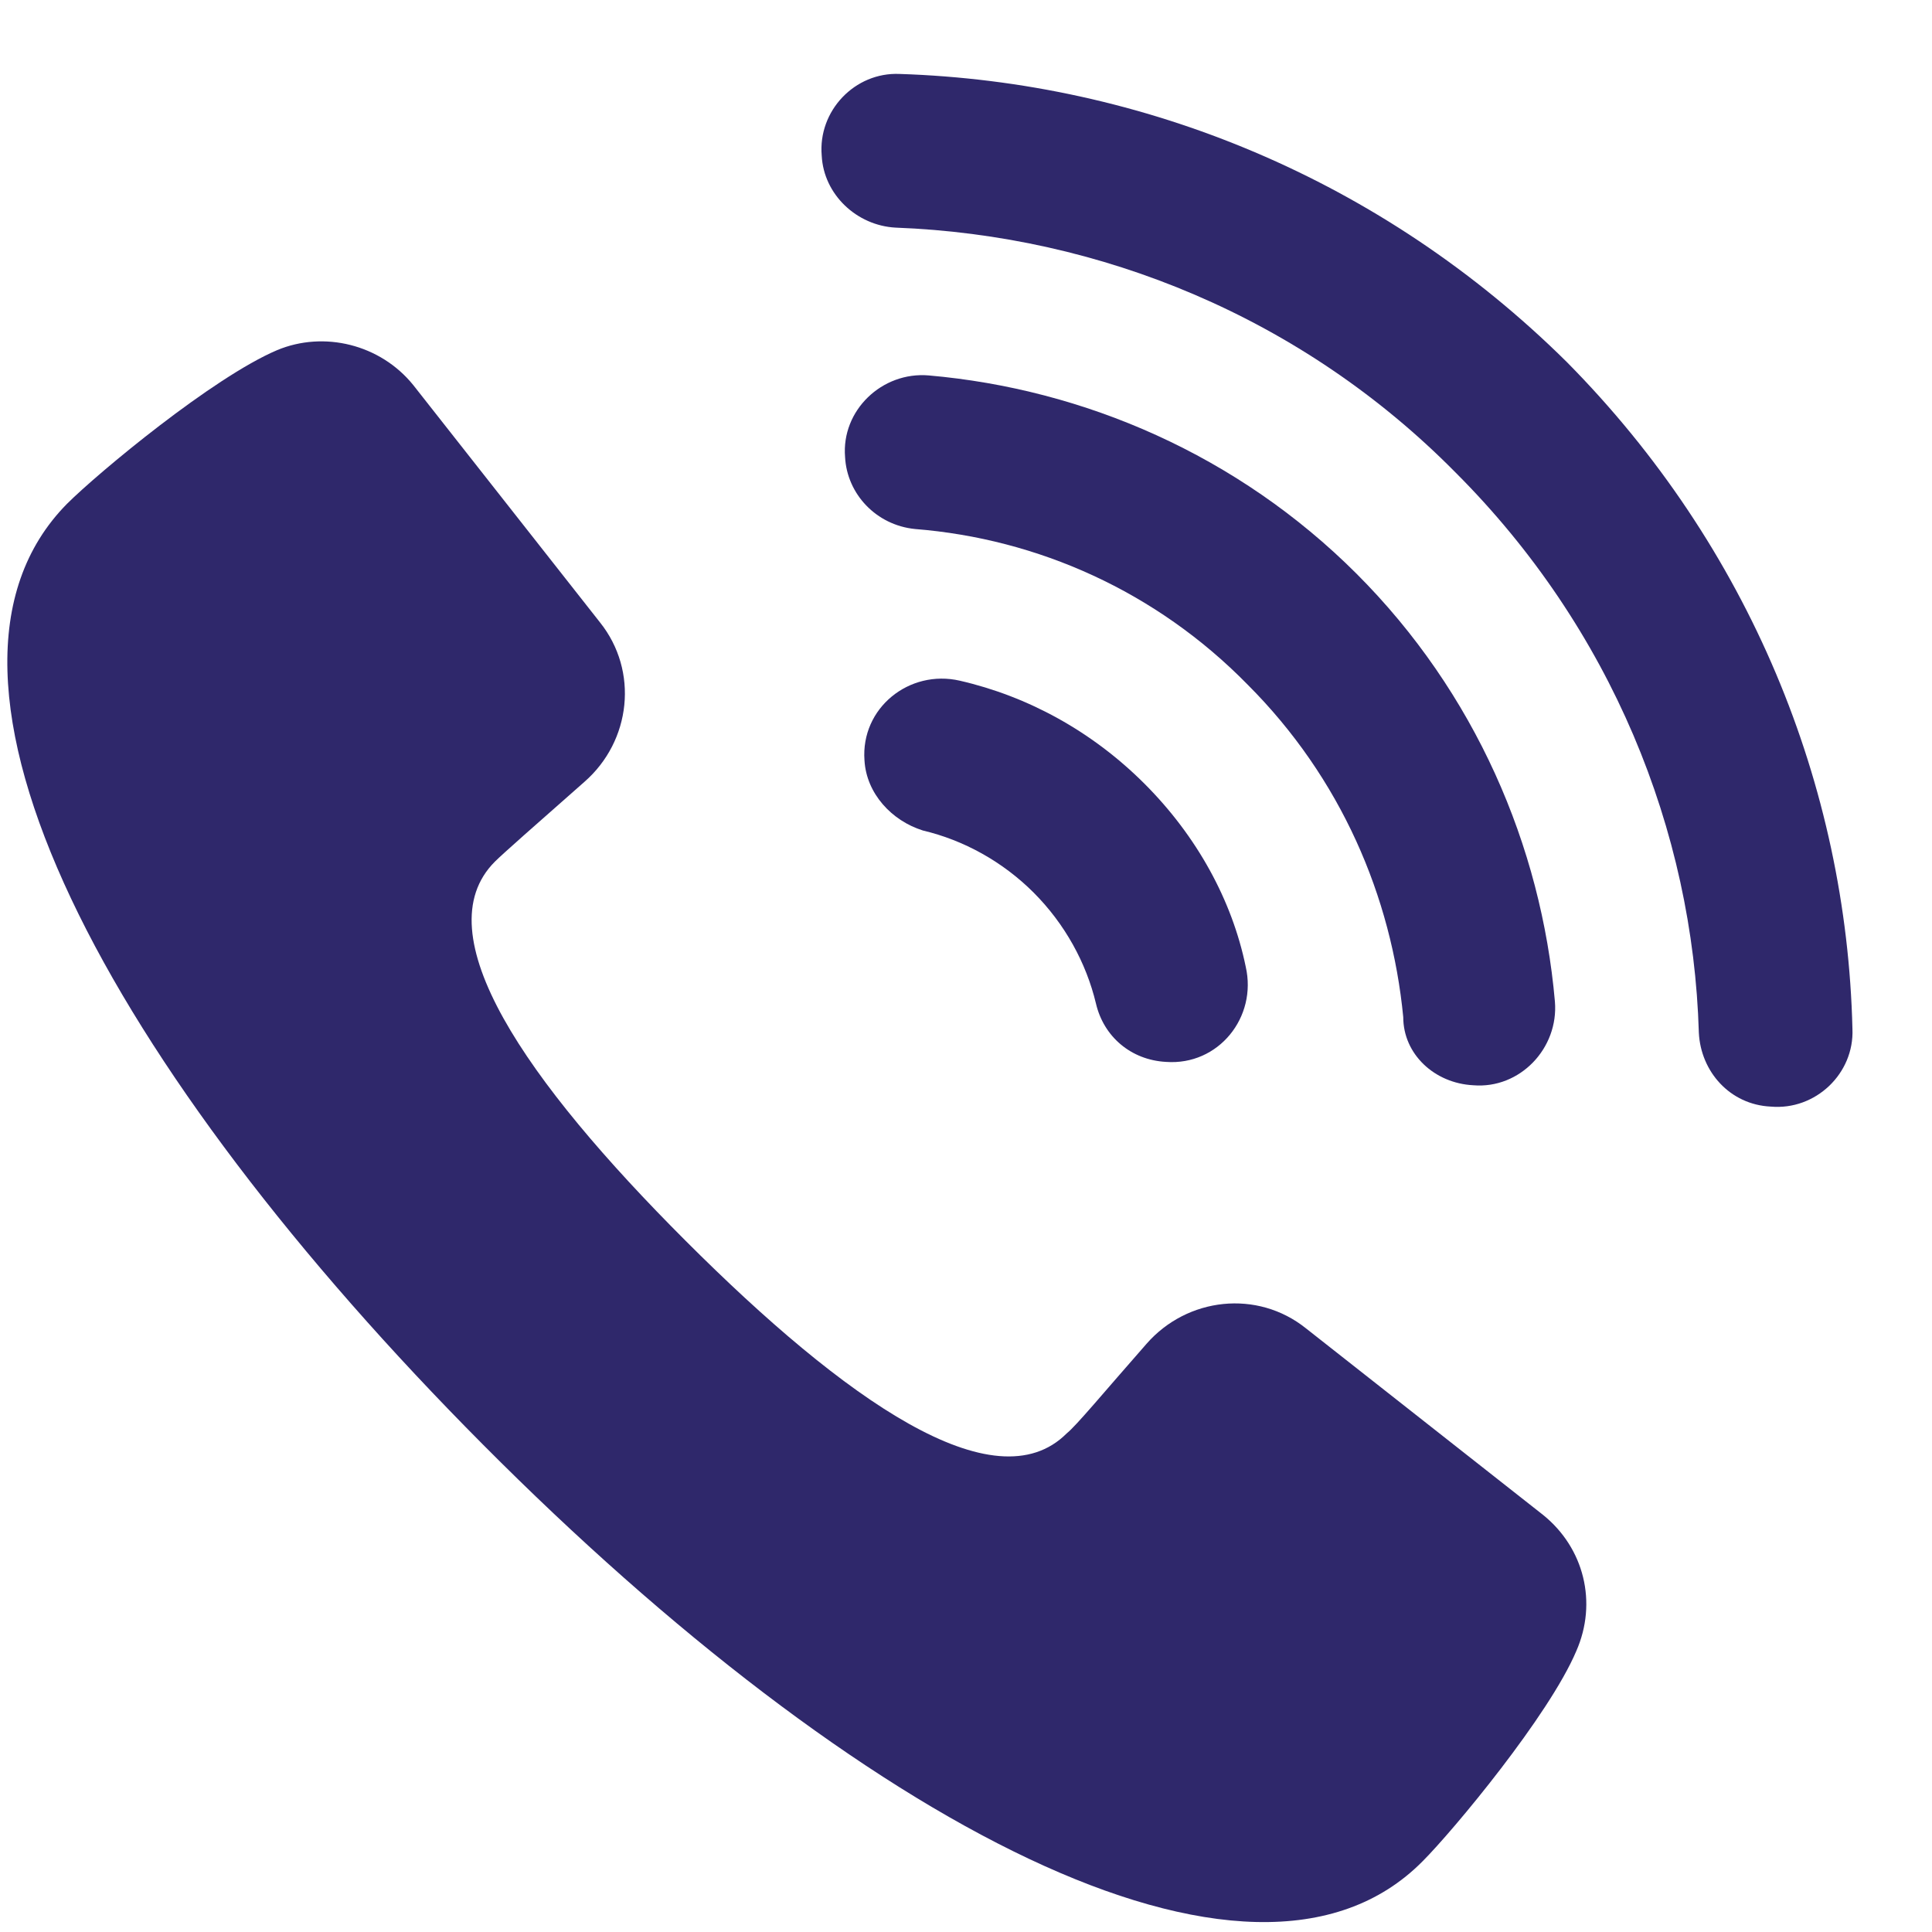
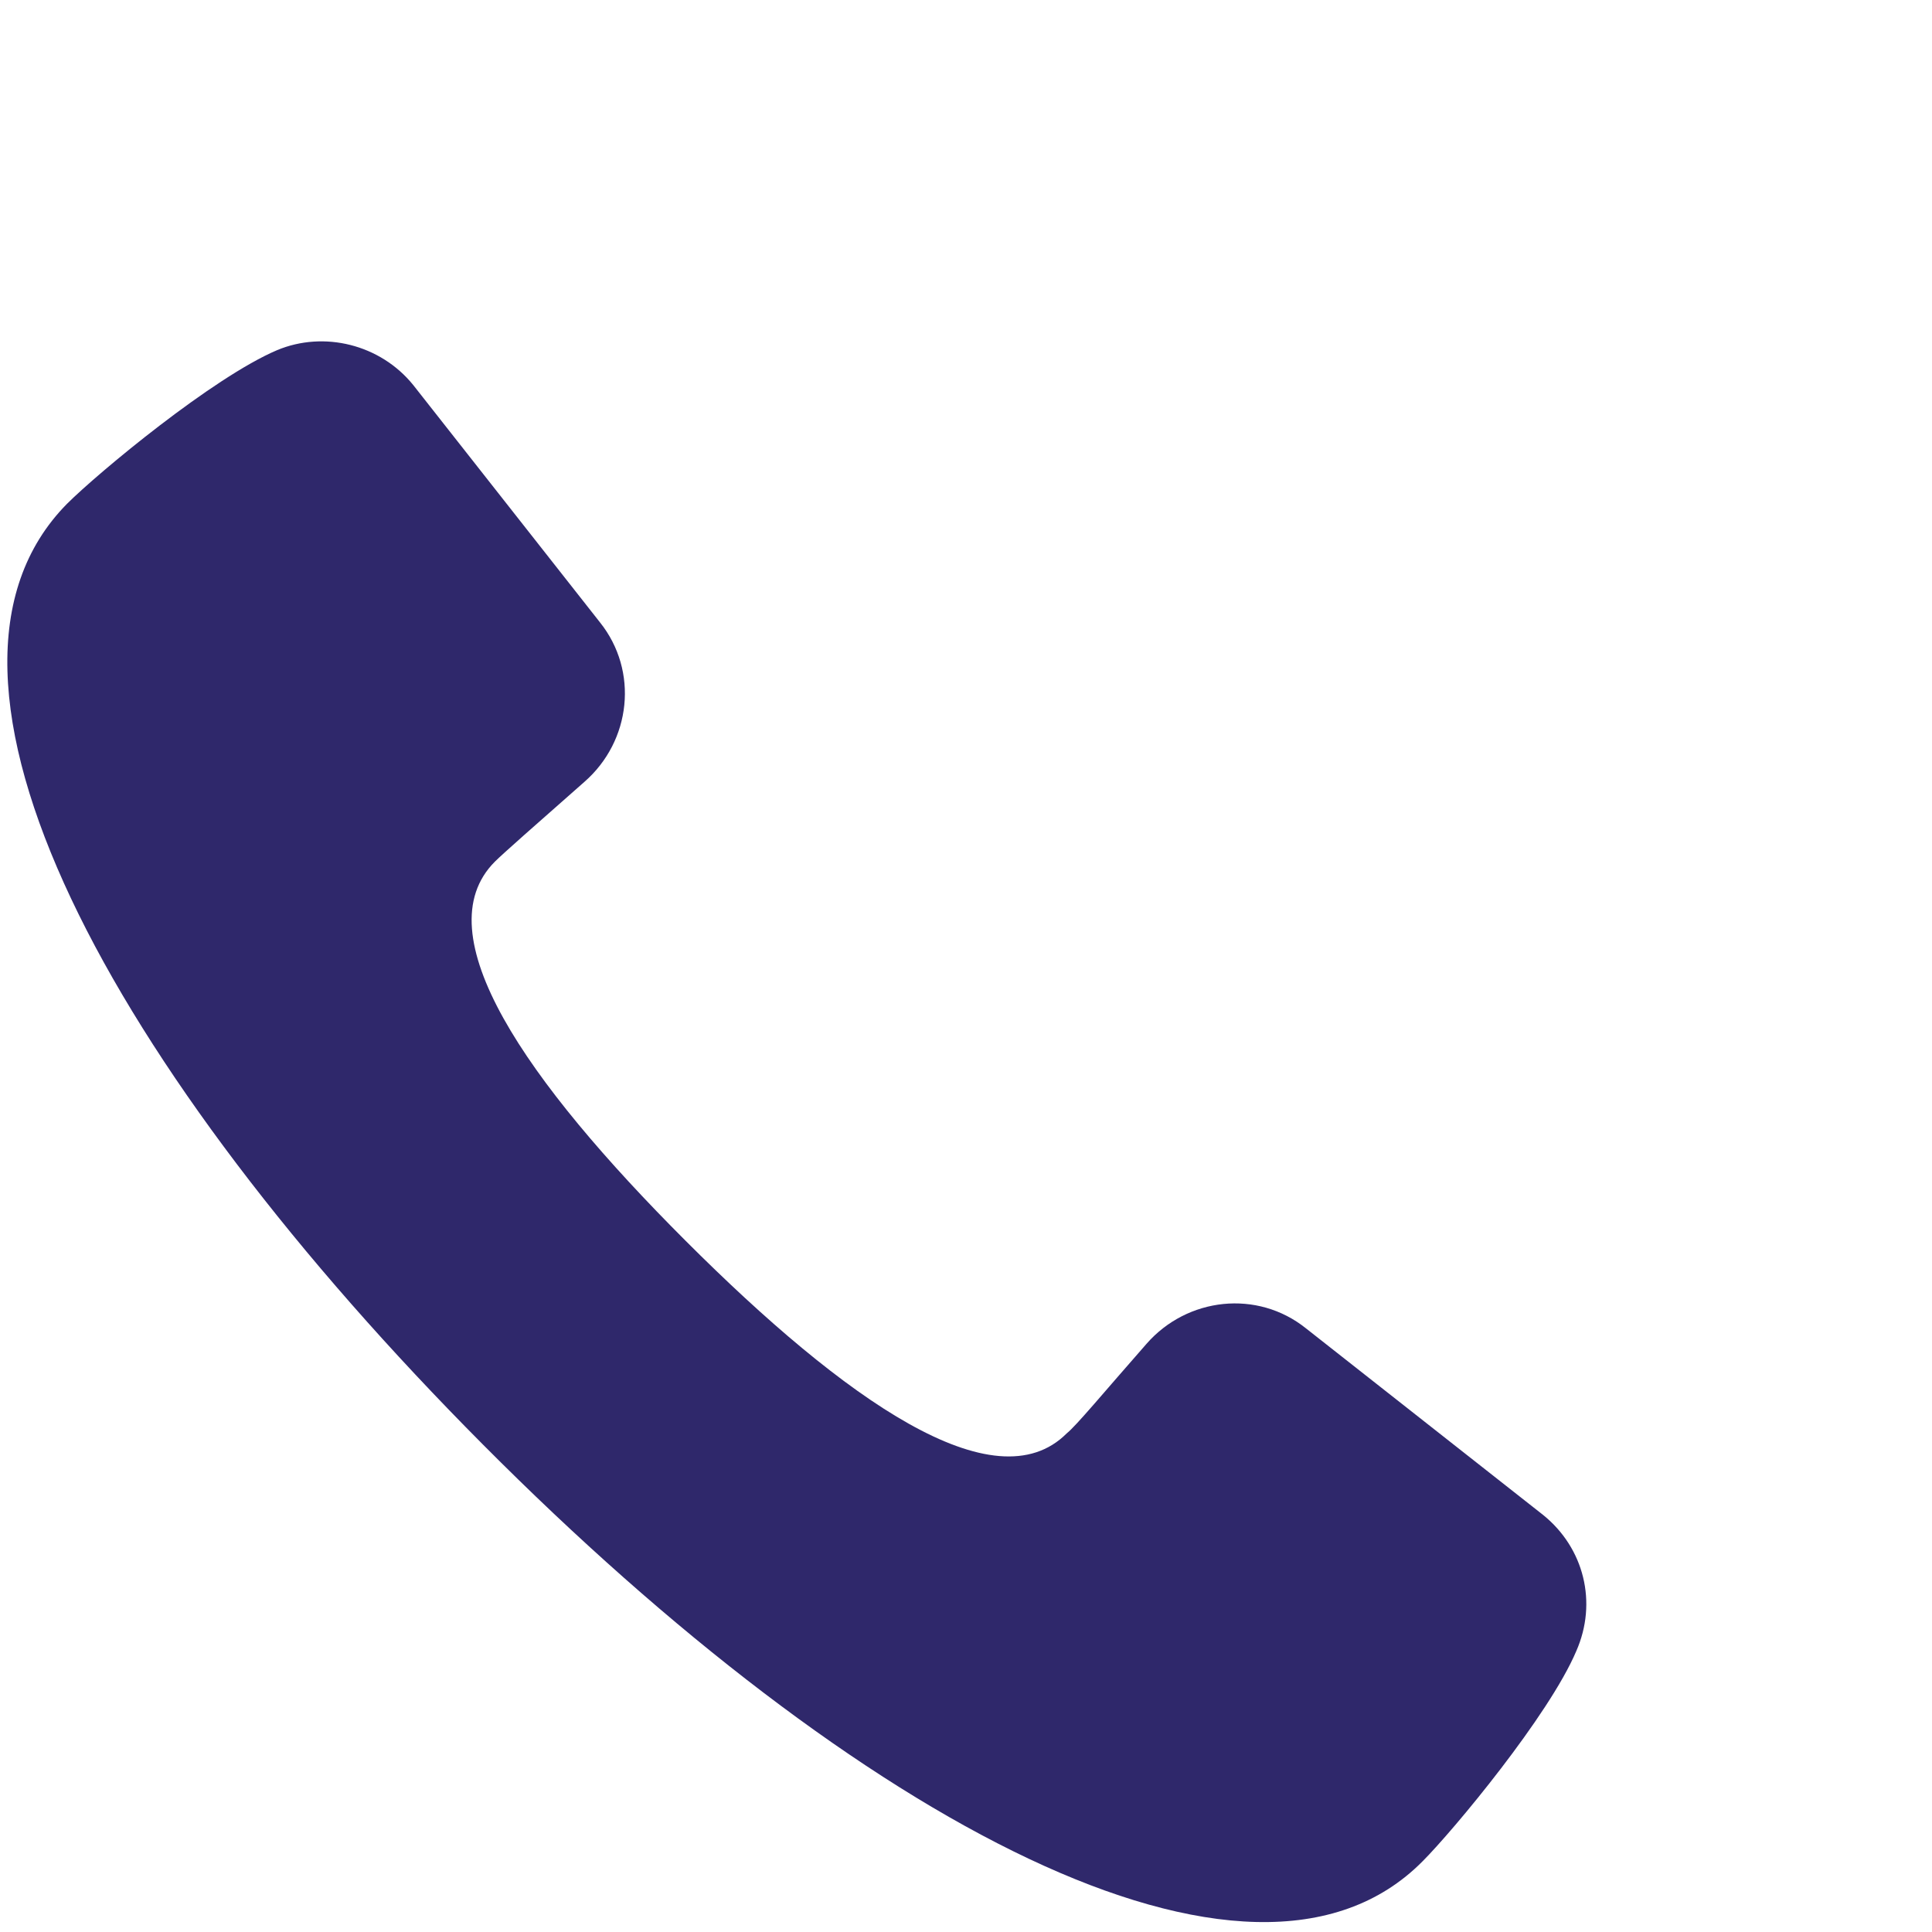
<svg xmlns="http://www.w3.org/2000/svg" width="22" height="22" viewBox="0 0 22 22" fill="none">
  <path d="M17.573 17.252L14.871 15.126C14.318 14.683 13.52 14.771 13.055 15.303C12.568 15.857 12.258 16.233 12.147 16.322C11.328 17.141 9.623 15.945 7.807 14.129C5.991 12.313 4.817 10.63 5.636 9.811C5.725 9.722 6.102 9.39 6.655 8.903C7.187 8.438 7.275 7.641 6.832 7.087L4.706 4.385C4.33 3.92 3.688 3.765 3.156 3.987C2.425 4.297 1.119 5.382 0.764 5.736C-1.184 7.707 1.252 12.181 5.504 16.454C9.756 20.729 14.251 23.165 16.2 21.194C16.554 20.839 17.639 19.533 17.949 18.802C18.193 18.248 18.038 17.628 17.573 17.252Z" fill="#2F286B" />
-   <path d="M10.929 7.751C10.354 7.619 9.8 8.062 9.844 8.659C9.866 9.036 10.154 9.346 10.509 9.457C10.974 9.567 11.417 9.811 11.771 10.165C12.125 10.52 12.369 10.963 12.48 11.428C12.568 11.804 12.878 12.07 13.277 12.092C13.875 12.136 14.318 11.583 14.185 11.007C14.03 10.254 13.631 9.523 13.033 8.925C12.435 8.327 11.704 7.929 10.929 7.751Z" fill="#2F286B" />
-   <path d="M16.776 12.358C17.307 12.402 17.75 11.937 17.706 11.405C17.551 9.634 16.798 7.884 15.447 6.533C14.096 5.183 12.347 4.43 10.575 4.275C10.044 4.23 9.579 4.673 9.623 5.205C9.645 5.625 9.977 5.98 10.42 6.024C11.815 6.135 13.166 6.733 14.207 7.796C15.27 8.859 15.846 10.21 15.979 11.582C15.979 12.003 16.333 12.335 16.776 12.358Z" fill="#2F286B" />
-   <path d="M17.839 4.12C15.735 2.038 13.011 0.931 10.243 0.842C9.734 0.82 9.313 1.263 9.357 1.772C9.379 2.215 9.756 2.569 10.199 2.592C12.524 2.68 14.827 3.61 16.576 5.382C18.348 7.154 19.278 9.457 19.345 11.76C19.367 12.203 19.699 12.579 20.164 12.601C20.673 12.646 21.116 12.225 21.094 11.716C21.028 8.947 19.921 6.223 17.839 4.12Z" fill="#2F286B" />
</svg>